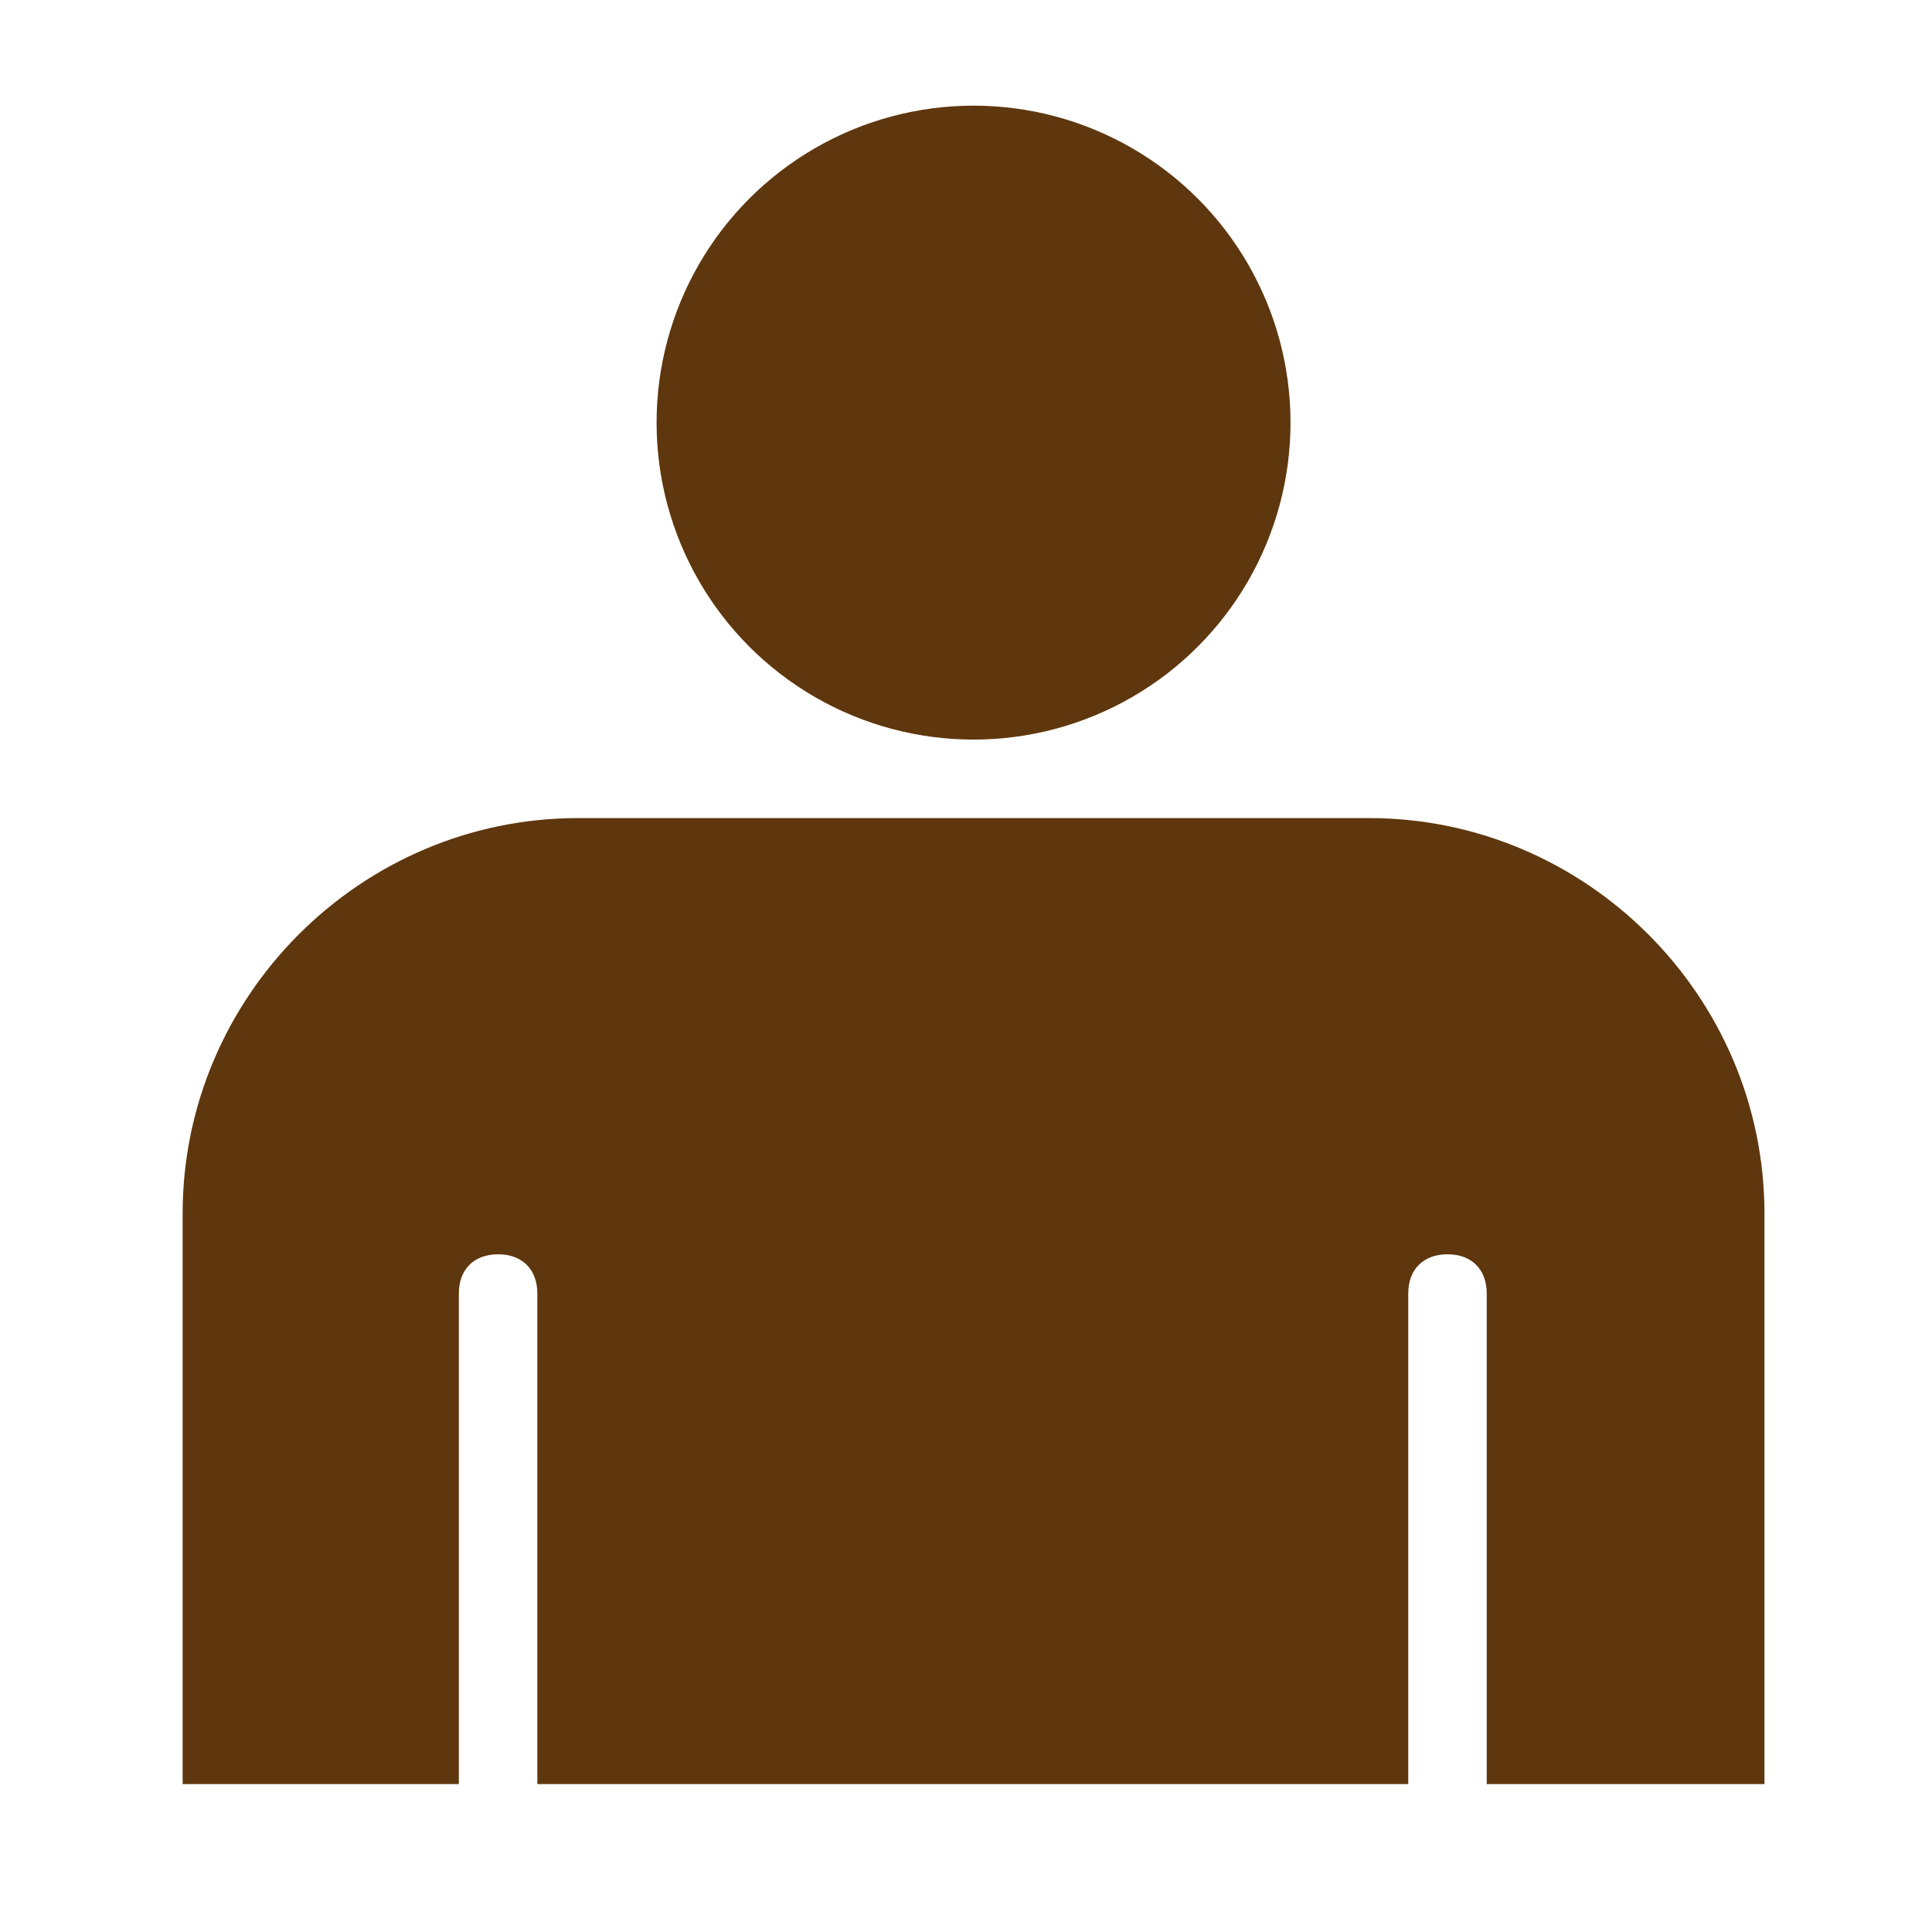
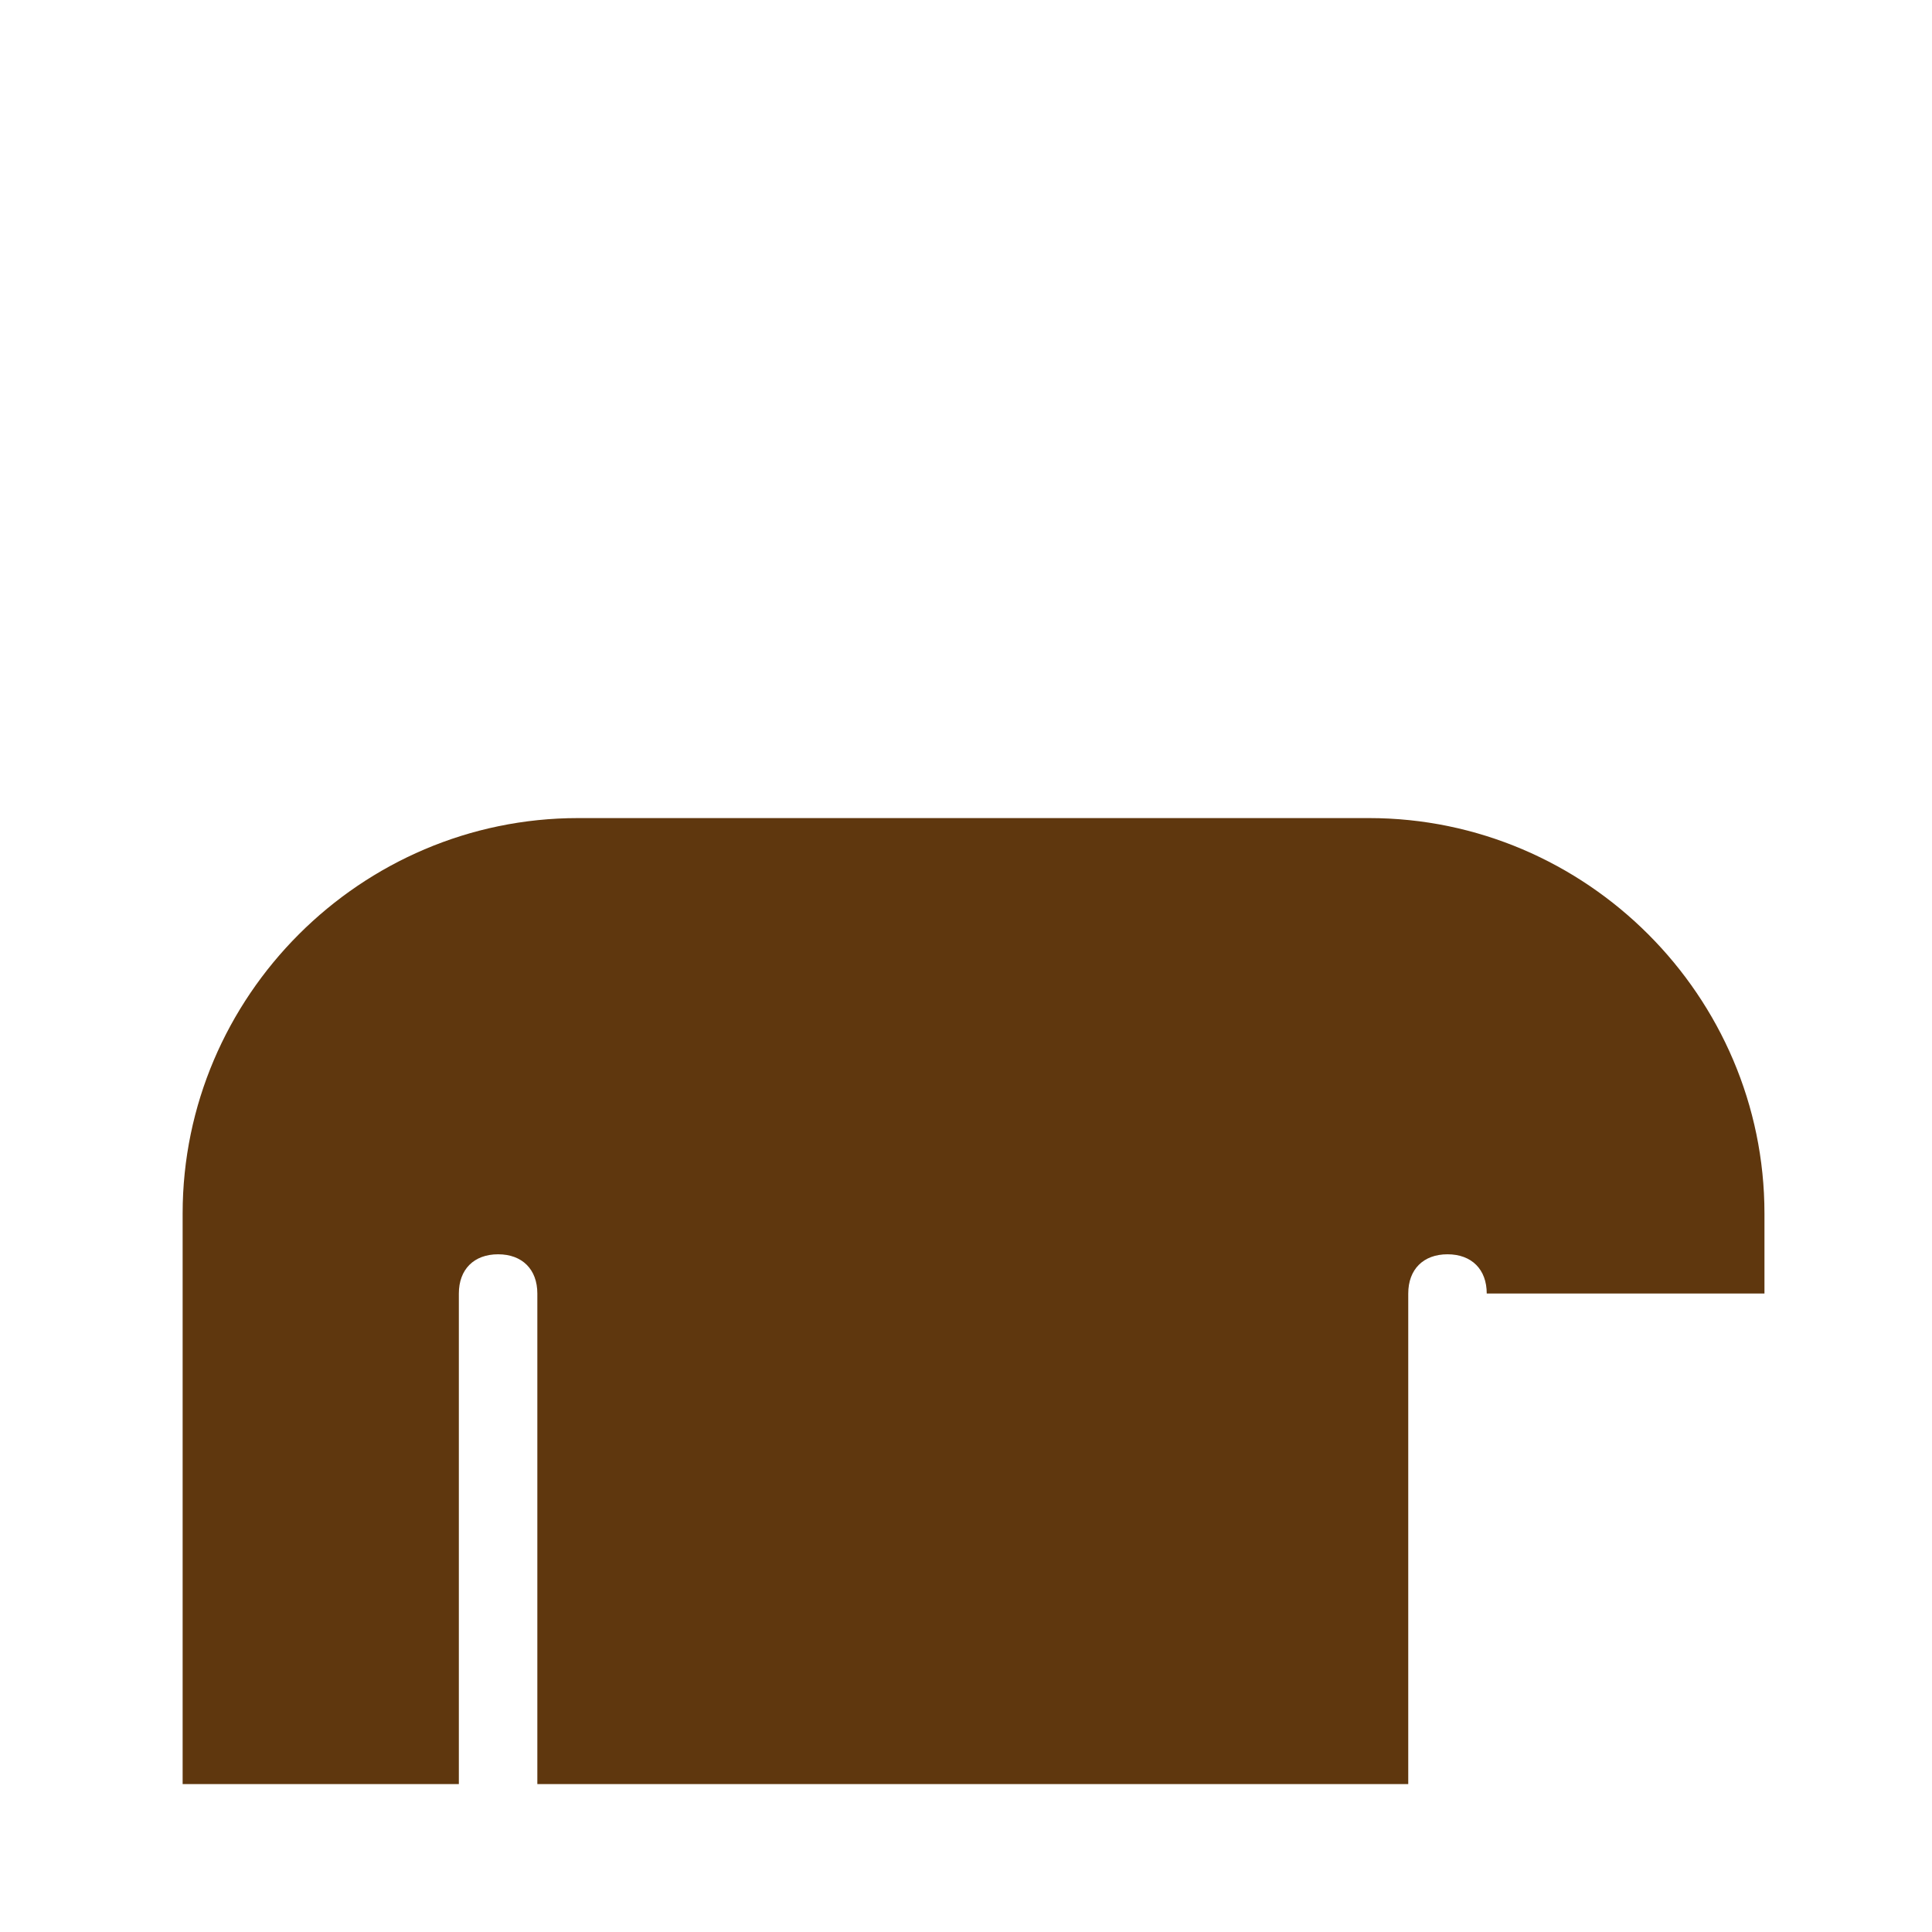
<svg xmlns="http://www.w3.org/2000/svg" fill="#5f370e" height="800" width="800" version="1.1" id="_x31_" viewBox="0 0 128 128" xml:space="preserve">
  <g id="SVGRepo_iconCarrier">
-     <circle id="_x32_" cx="64.5" cy="28" r="21" />
-     <path d="M30.4 118.2V85.7c0-1.6 1-2.6 2.6-2.6s2.6 1 2.6 2.6v32.5h57.7V85.7c0-1.6 1-2.6 2.6-2.6s2.6 1 2.6 2.6v32.5h18.4V80.4c0-14.4-11.8-26.2-26.2-26.2H38.3c-14.4 0-26.2 11.8-26.2 26.2v37.8h18.3z" />
+     <path d="M30.4 118.2V85.7c0-1.6 1-2.6 2.6-2.6s2.6 1 2.6 2.6v32.5h57.7V85.7c0-1.6 1-2.6 2.6-2.6s2.6 1 2.6 2.6h18.4V80.4c0-14.4-11.8-26.2-26.2-26.2H38.3c-14.4 0-26.2 11.8-26.2 26.2v37.8h18.3z" />
  </g>
</svg>